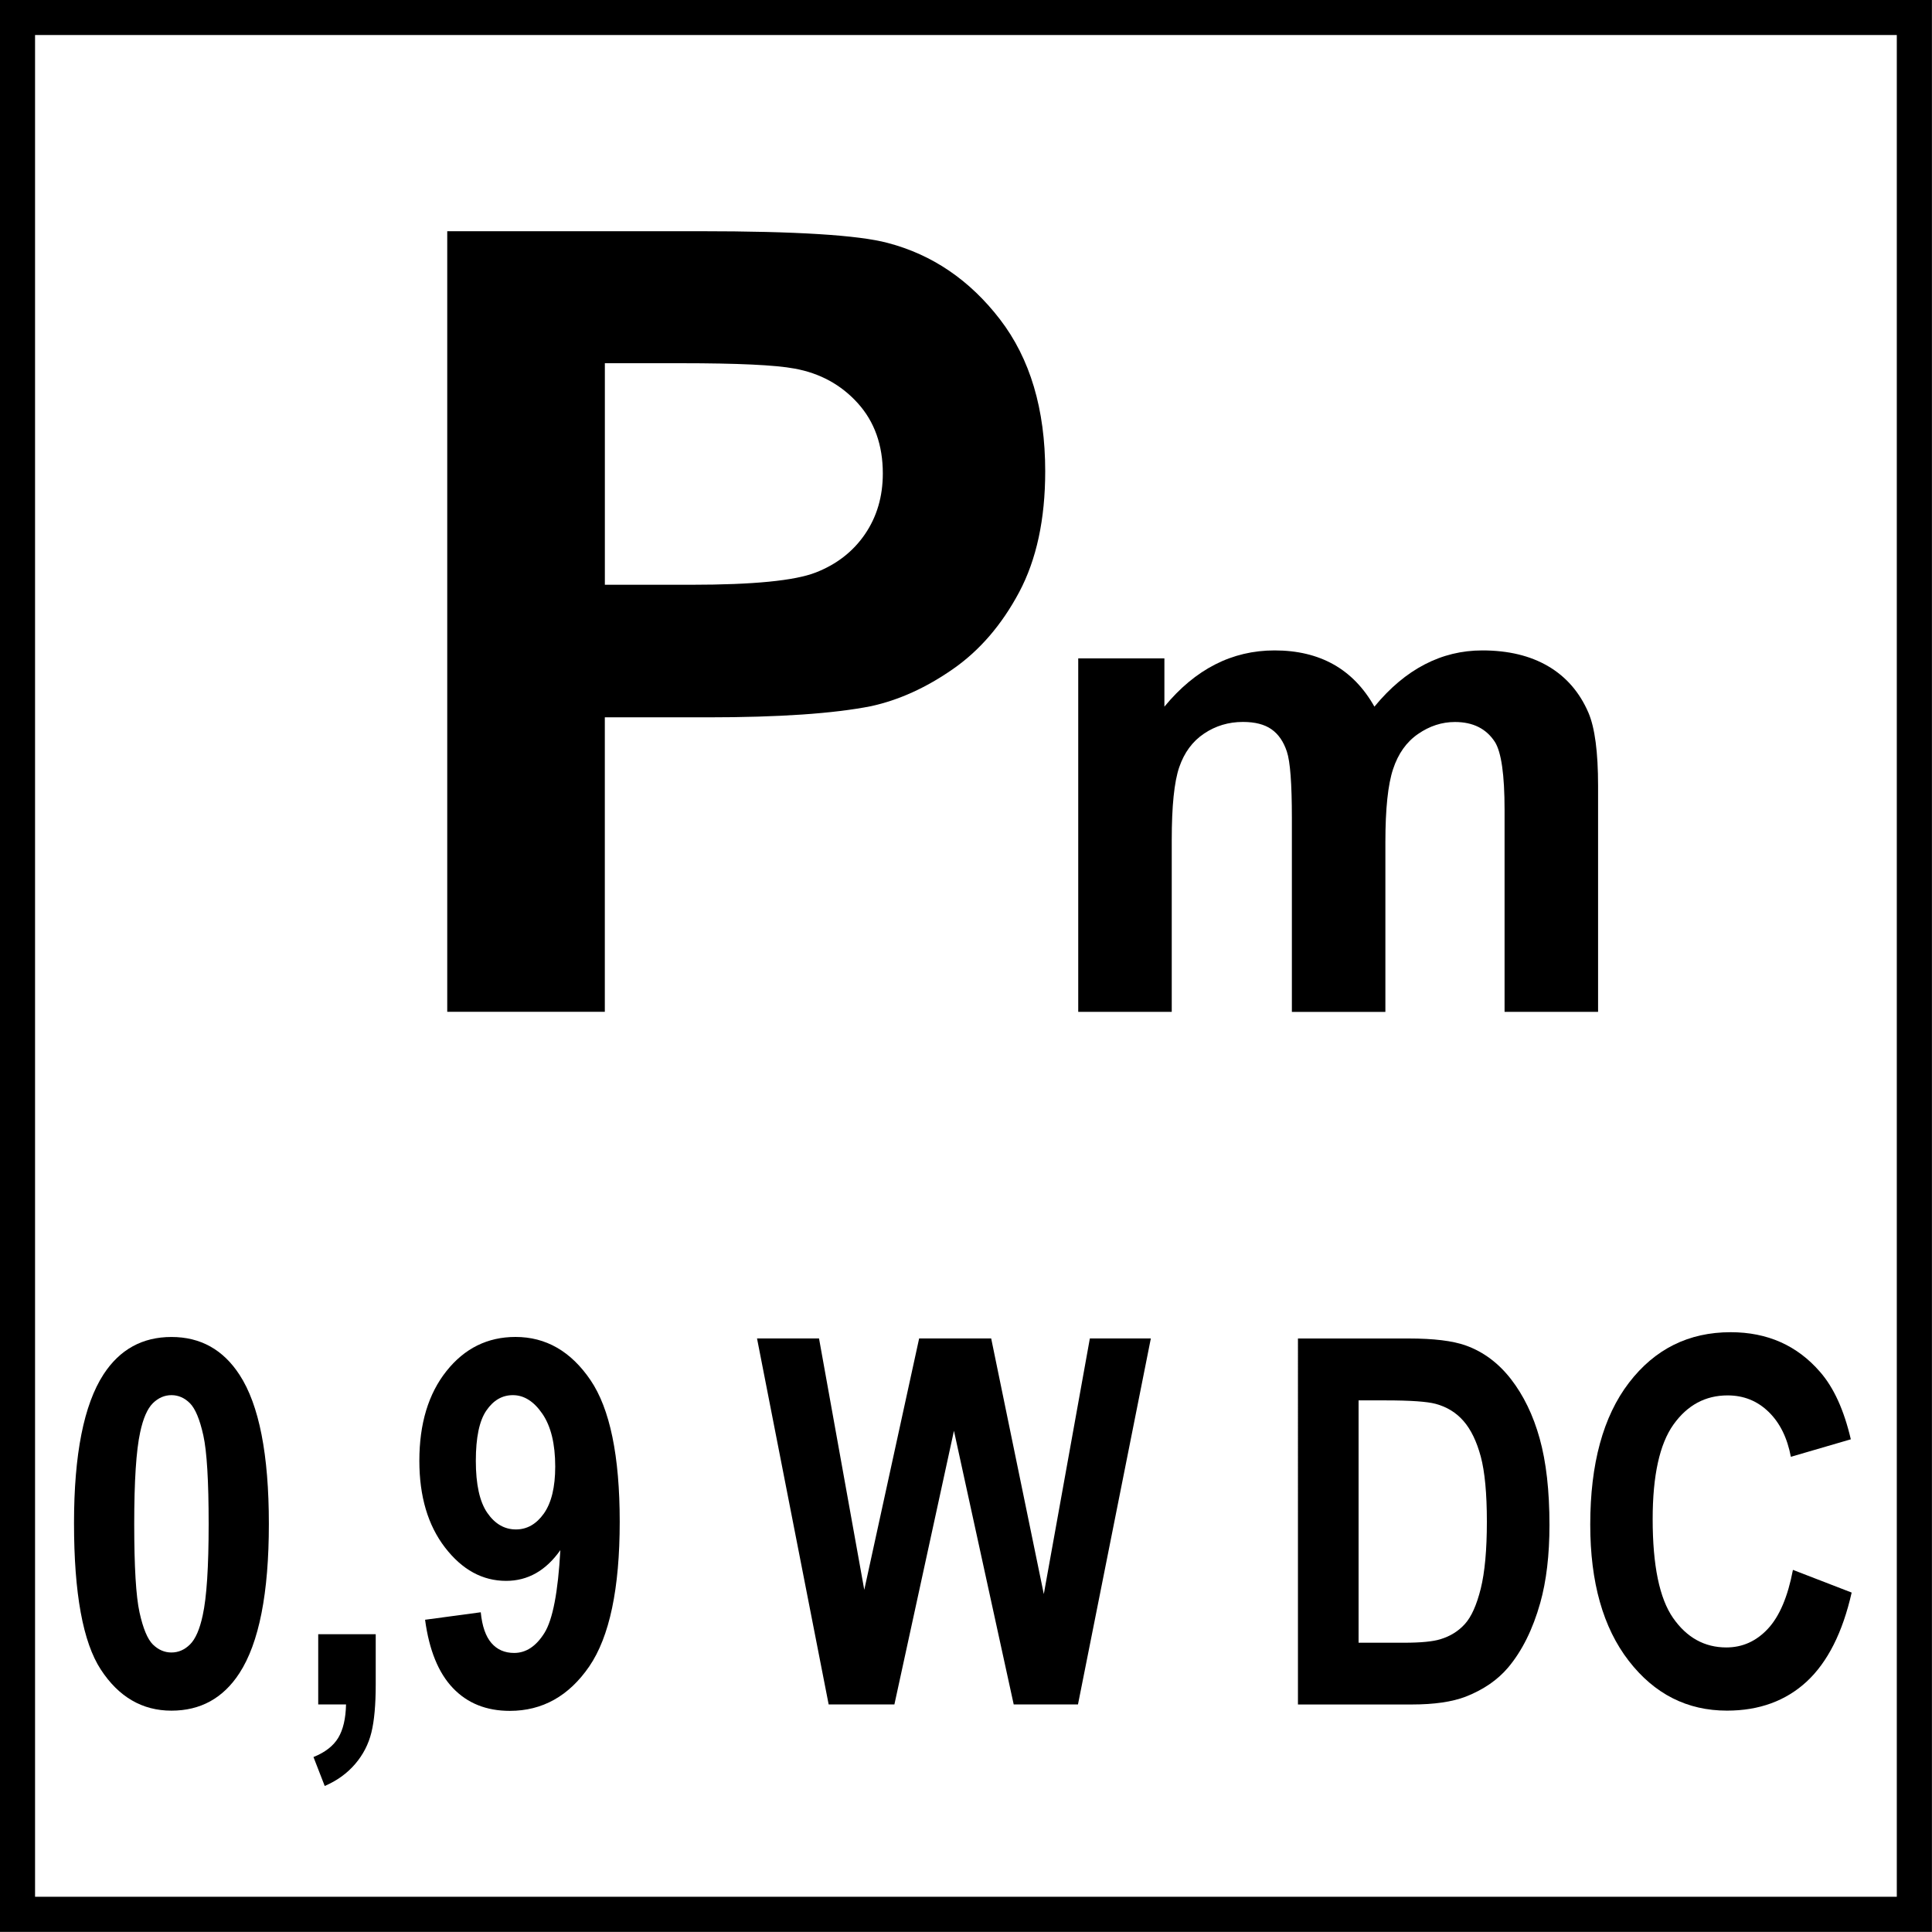
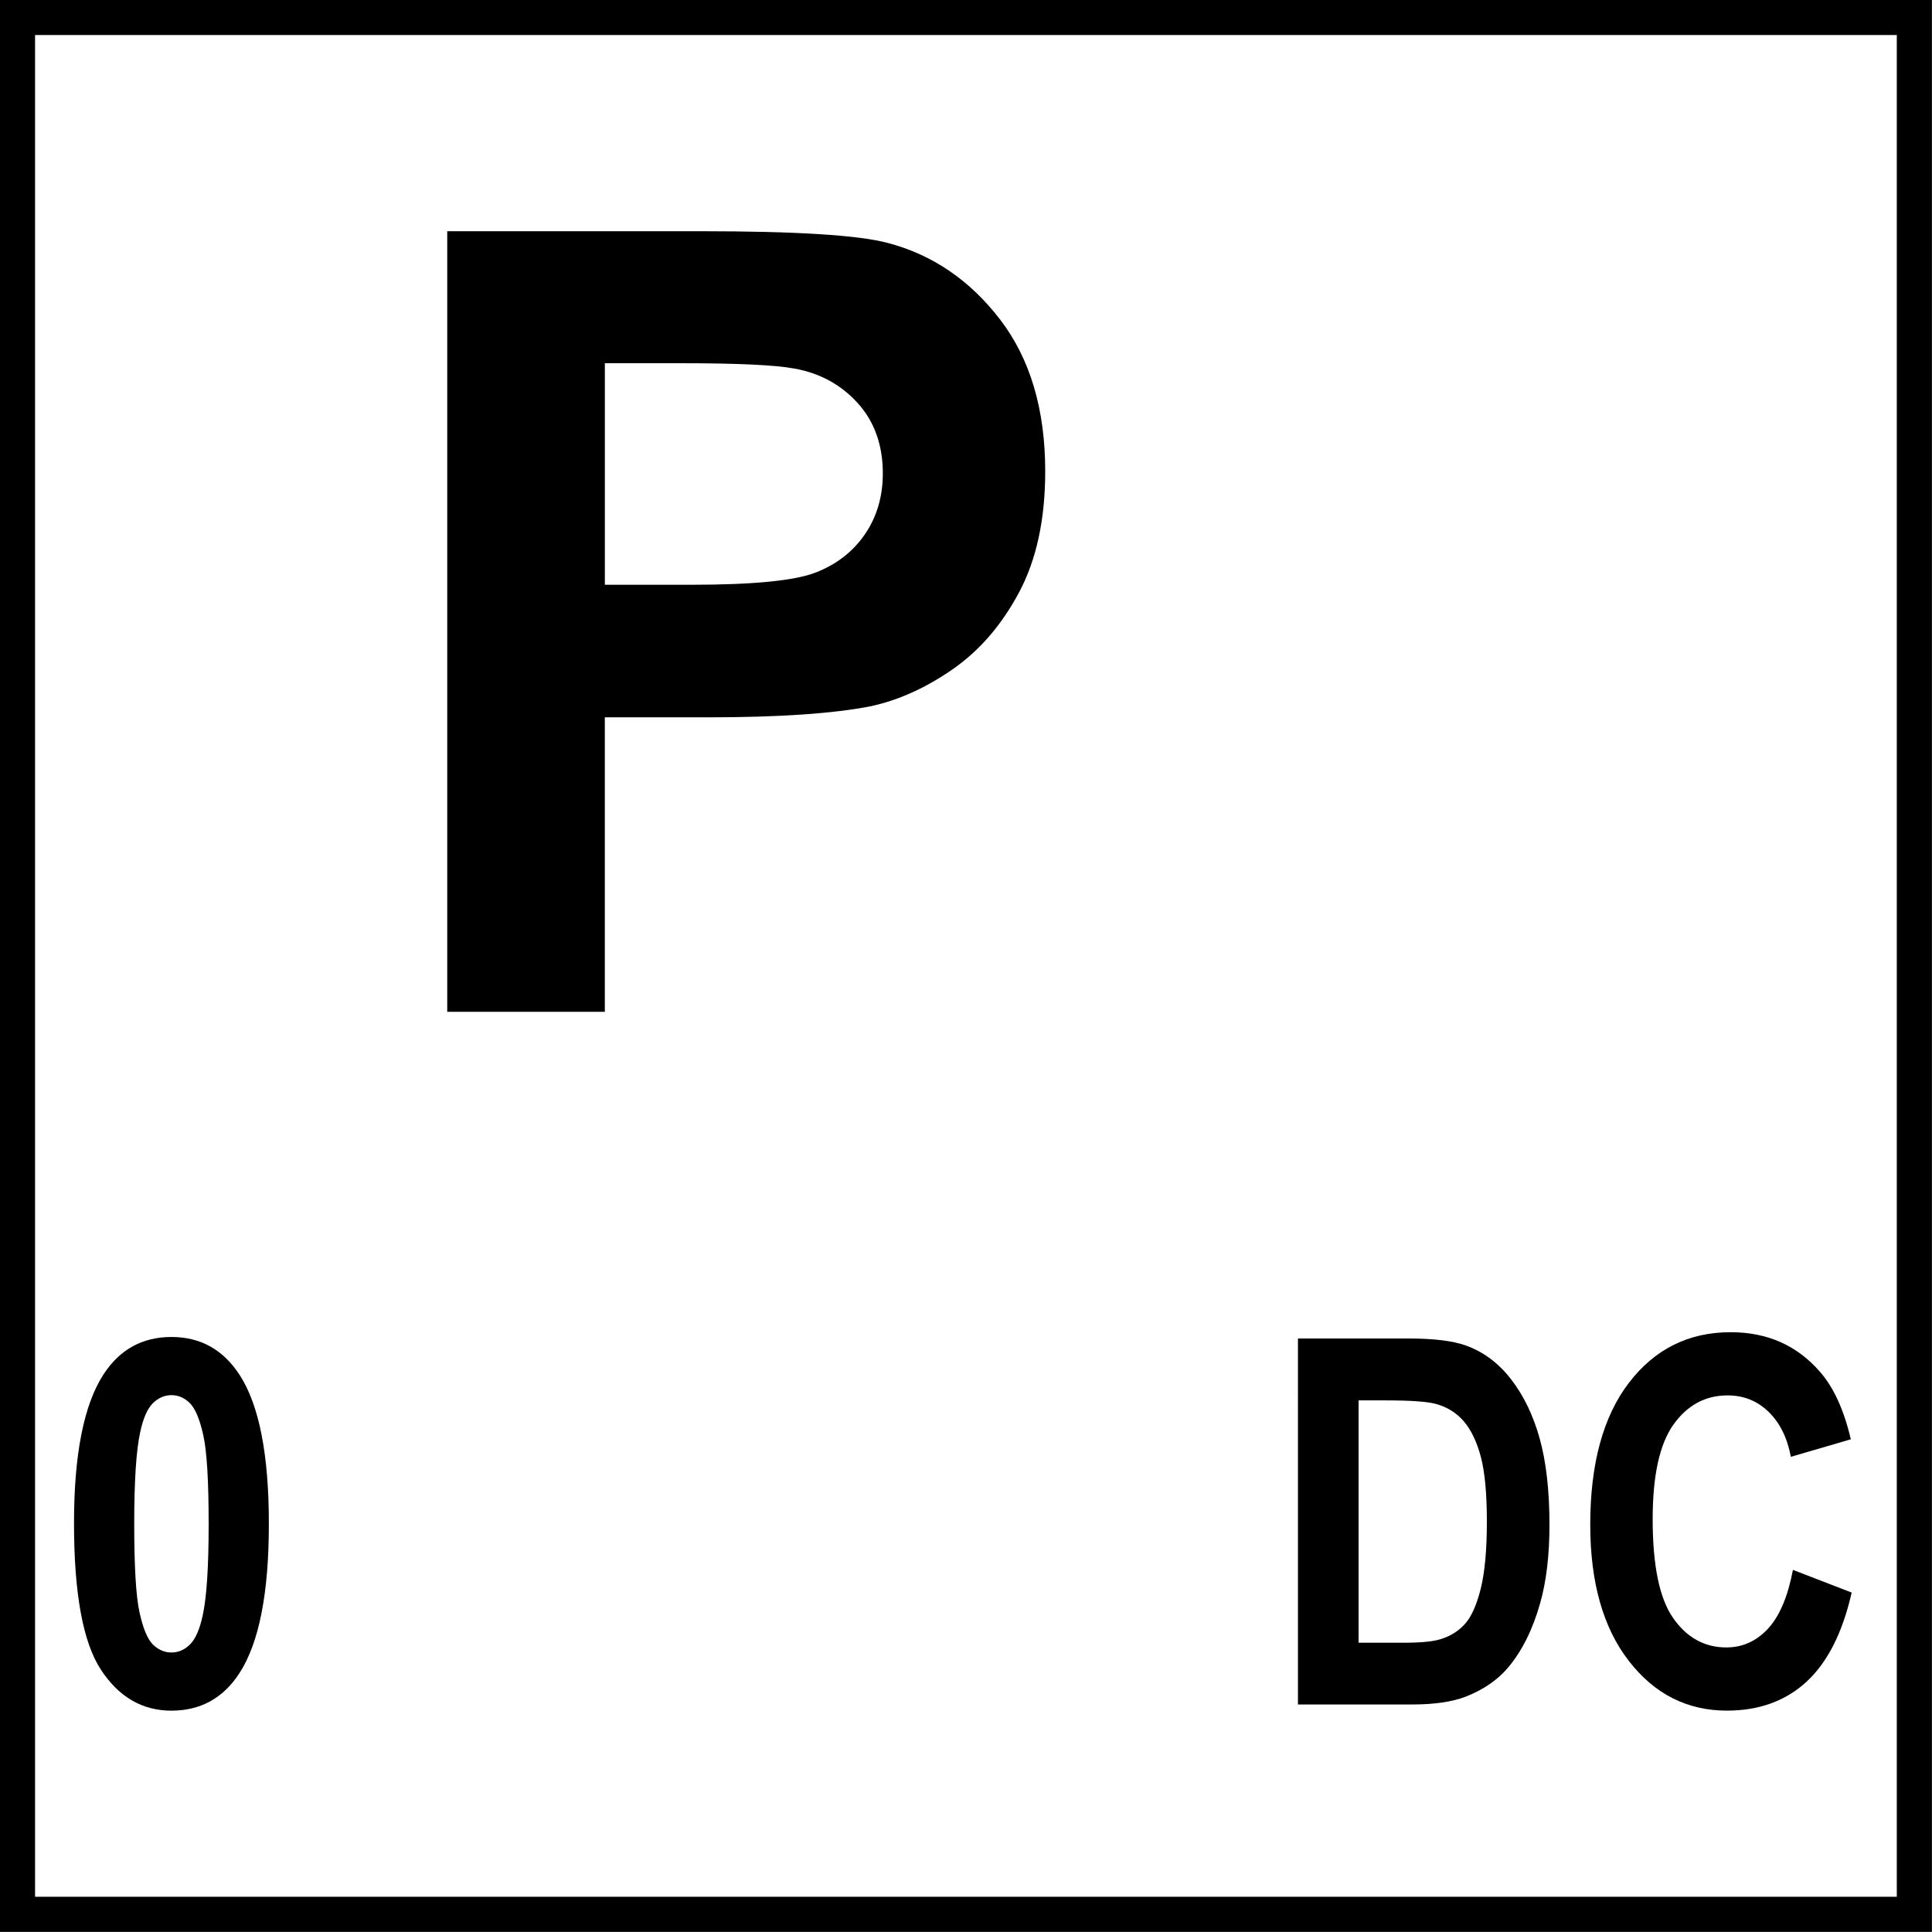
<svg xmlns="http://www.w3.org/2000/svg" version="1.1" id="Layer_1" x="0px" y="0px" width="55px" height="55px" viewBox="0 0 55 55" enable-background="new 0 0 55 55" xml:space="preserve">
  <g>
    <g>
      <path d="M53.998,0.997v53h-53v-53H53.998 M54.998-0.003h-55v55h55V-0.003L54.998-0.003z" />
    </g>
    <g>
      <path d="M12.732,28.805V6.582h7.2c2.729,0,4.507,0.111,5.336,0.333c1.273,0.333,2.339,1.059,3.198,2.175    c0.859,1.117,1.289,2.56,1.289,4.328c0,1.364-0.248,2.512-0.742,3.441c-0.496,0.93-1.125,1.66-1.888,2.19    c-0.763,0.531-1.539,0.882-2.327,1.054c-1.071,0.212-2.623,0.318-4.654,0.318h-2.926v8.383H12.732z M17.219,10.341v6.306h2.456    c1.769,0,2.951-0.116,3.547-0.349c0.596-0.232,1.063-0.596,1.402-1.091c0.338-0.495,0.508-1.071,0.508-1.729    c0-0.808-0.238-1.475-0.713-2.001c-0.475-0.525-1.076-0.854-1.804-0.985c-0.536-0.101-1.612-0.152-3.229-0.152H17.219z" />
    </g>
  </g>
  <g>
    <path d="M4.881,38.061c0.828,0,1.474,0.361,1.94,1.08c0.556,0.854,0.833,2.268,0.833,4.242c0,1.971-0.279,3.389-0.839,4.25   c-0.462,0.711-1.107,1.066-1.935,1.066c-0.831,0-1.501-0.391-2.01-1.17c-0.509-0.779-0.763-2.168-0.763-4.168   c0-1.961,0.28-3.371,0.839-4.234C3.409,38.416,4.054,38.061,4.881,38.061z M4.881,39.717c-0.198,0-0.375,0.078-0.53,0.23   c-0.155,0.154-0.276,0.43-0.361,0.828c-0.113,0.518-0.169,1.387-0.169,2.607c0,1.223,0.05,2.062,0.151,2.52   s0.228,0.762,0.381,0.914c0.154,0.15,0.33,0.227,0.527,0.227c0.198,0,0.375-0.076,0.53-0.23s0.276-0.43,0.361-0.828   c0.113-0.512,0.169-1.379,0.169-2.602c0-1.221-0.05-2.061-0.151-2.518s-0.229-0.764-0.382-0.918   C5.255,39.795,5.079,39.717,4.881,39.717z" />
-     <path d="M9.059,46.523h1.637v1.43c0,0.578-0.041,1.033-0.123,1.367s-0.236,0.633-0.463,0.898c-0.228,0.266-0.516,0.475-0.866,0.625   l-0.32-0.824c0.33-0.133,0.565-0.314,0.705-0.547s0.213-0.549,0.222-0.951H9.059V46.523z" />
-     <path d="M12.101,46.111l1.585-0.213c0.039,0.395,0.14,0.686,0.303,0.875s0.379,0.283,0.647,0.283c0.338,0,0.625-0.189,0.862-0.568   c0.237-0.379,0.388-1.164,0.454-2.359c-0.412,0.584-0.926,0.875-1.544,0.875c-0.672,0-1.251-0.316-1.739-0.949   c-0.487-0.633-0.731-1.455-0.731-2.469c0-1.057,0.257-1.908,0.772-2.555s1.17-0.971,1.966-0.971c0.866,0,1.577,0.41,2.133,1.227   c0.555,0.816,0.833,2.162,0.833,4.033c0,1.904-0.29,3.277-0.868,4.121c-0.579,0.842-1.333,1.264-2.261,1.264   c-0.668,0-1.208-0.217-1.62-0.65C12.481,47.623,12.217,46.975,12.101,46.111z M15.806,41.75c0-0.645-0.122-1.145-0.364-1.5   s-0.523-0.533-0.842-0.533c-0.303,0-0.555,0.146-0.754,0.438c-0.2,0.291-0.3,0.768-0.3,1.432c0,0.672,0.109,1.166,0.326,1.48   c0.218,0.316,0.49,0.473,0.816,0.473c0.314,0,0.58-0.15,0.795-0.453C15.698,42.781,15.806,42.336,15.806,41.75z" />
-     <path d="M23.59,48.521l-2.039-10.418h1.765l1.288,7.156l1.562-7.156h2.051l1.498,7.277l1.311-7.277h1.736l-2.074,10.418h-1.83   l-1.701-7.789l-1.695,7.789H23.59z" />
    <path d="M36.951,38.104h3.152c0.711,0,1.252,0.066,1.625,0.199c0.502,0.18,0.93,0.5,1.287,0.959   c0.357,0.461,0.631,1.023,0.816,1.688c0.186,0.666,0.279,1.486,0.279,2.463c0,0.857-0.088,1.596-0.262,2.217   c-0.213,0.758-0.52,1.371-0.914,1.84c-0.301,0.355-0.703,0.633-1.213,0.832c-0.381,0.146-0.889,0.221-1.527,0.221h-3.244V38.104z    M38.676,39.867v6.898h1.287c0.482,0,0.83-0.033,1.043-0.1c0.279-0.084,0.512-0.229,0.697-0.434   c0.184-0.203,0.334-0.539,0.451-1.006c0.115-0.465,0.174-1.102,0.174-1.906c0-0.807-0.059-1.424-0.174-1.855   c-0.117-0.432-0.279-0.768-0.49-1.01c-0.209-0.24-0.475-0.404-0.797-0.49c-0.242-0.064-0.713-0.098-1.416-0.098H38.676z" />
    <path d="M51.041,44.691l1.672,0.646c-0.258,1.137-0.684,1.98-1.279,2.533c-0.596,0.551-1.354,0.828-2.27,0.828   c-1.135,0-2.066-0.473-2.797-1.418s-1.096-2.236-1.096-3.877c0-1.732,0.367-3.08,1.102-4.039s1.699-1.439,2.896-1.439   c1.045,0,1.893,0.377,2.545,1.131c0.389,0.445,0.68,1.084,0.875,1.918l-1.707,0.498c-0.102-0.541-0.312-0.967-0.633-1.279   s-0.709-0.469-1.168-0.469c-0.633,0-1.146,0.277-1.541,0.83c-0.395,0.555-0.592,1.453-0.592,2.693c0,1.318,0.193,2.256,0.582,2.814   s0.895,0.838,1.516,0.838c0.459,0,0.854-0.178,1.184-0.533S50.896,45.453,51.041,44.691z" />
  </g>
  <g>
-     <path d="M30.695,18.743h2.453v1.374c0.879-1.067,1.924-1.601,3.137-1.601c0.645,0,1.203,0.133,1.676,0.398   c0.475,0.266,0.863,0.667,1.166,1.203c0.441-0.537,0.92-0.938,1.432-1.203c0.51-0.265,1.057-0.398,1.639-0.398   c0.738,0,1.363,0.15,1.875,0.45c0.512,0.3,0.895,0.741,1.146,1.322c0.184,0.43,0.275,1.124,0.275,2.084v6.434h-2.662v-5.751   c0-0.998-0.092-1.642-0.275-1.933c-0.246-0.379-0.625-0.568-1.137-0.568c-0.373,0-0.723,0.114-1.051,0.341   c-0.33,0.227-0.566,0.561-0.711,1c-0.146,0.439-0.219,1.132-0.219,2.079v4.833h-2.662V23.29c0-0.979-0.047-1.61-0.143-1.895   c-0.094-0.284-0.24-0.496-0.439-0.635c-0.199-0.139-0.469-0.208-0.811-0.208c-0.41,0-0.779,0.111-1.107,0.332   c-0.33,0.221-0.564,0.54-0.707,0.957s-0.213,1.108-0.213,2.075v4.889h-2.662V18.743z" />
-   </g>
+     </g>
</svg>